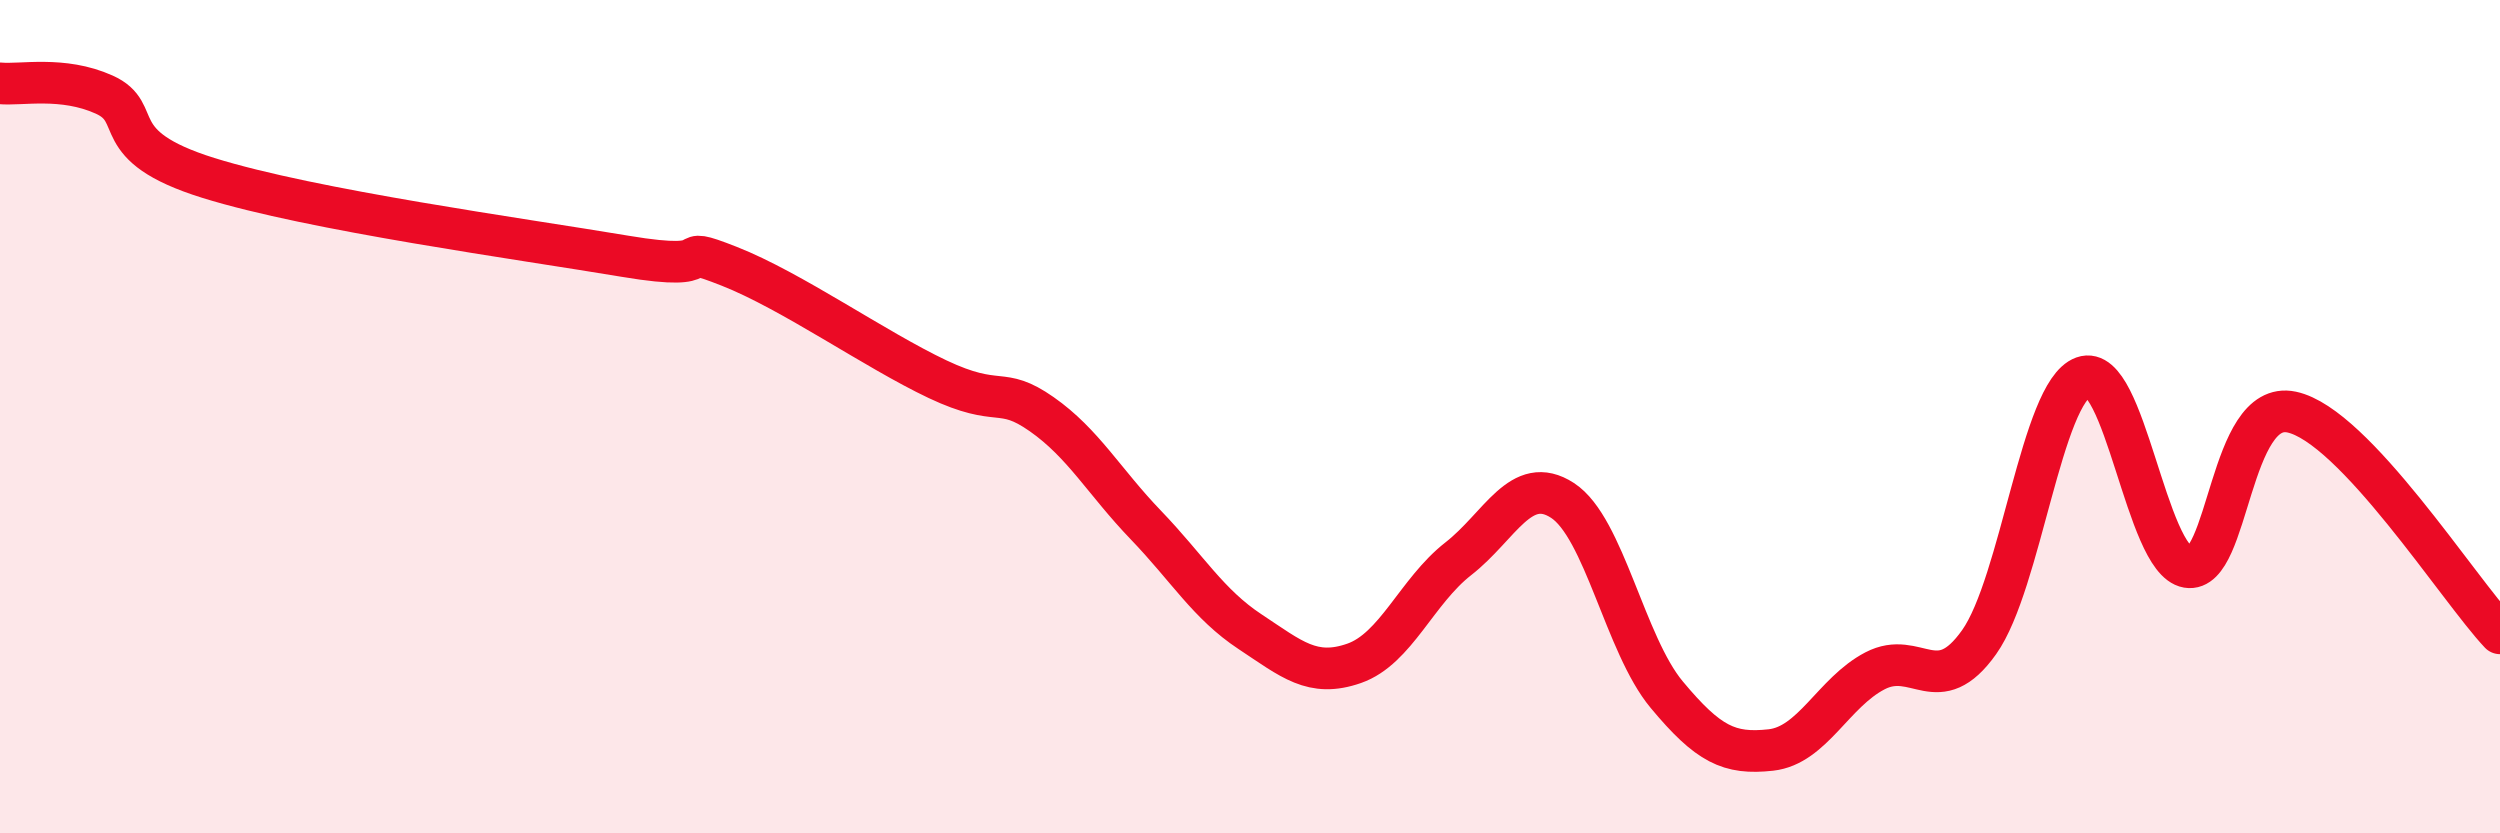
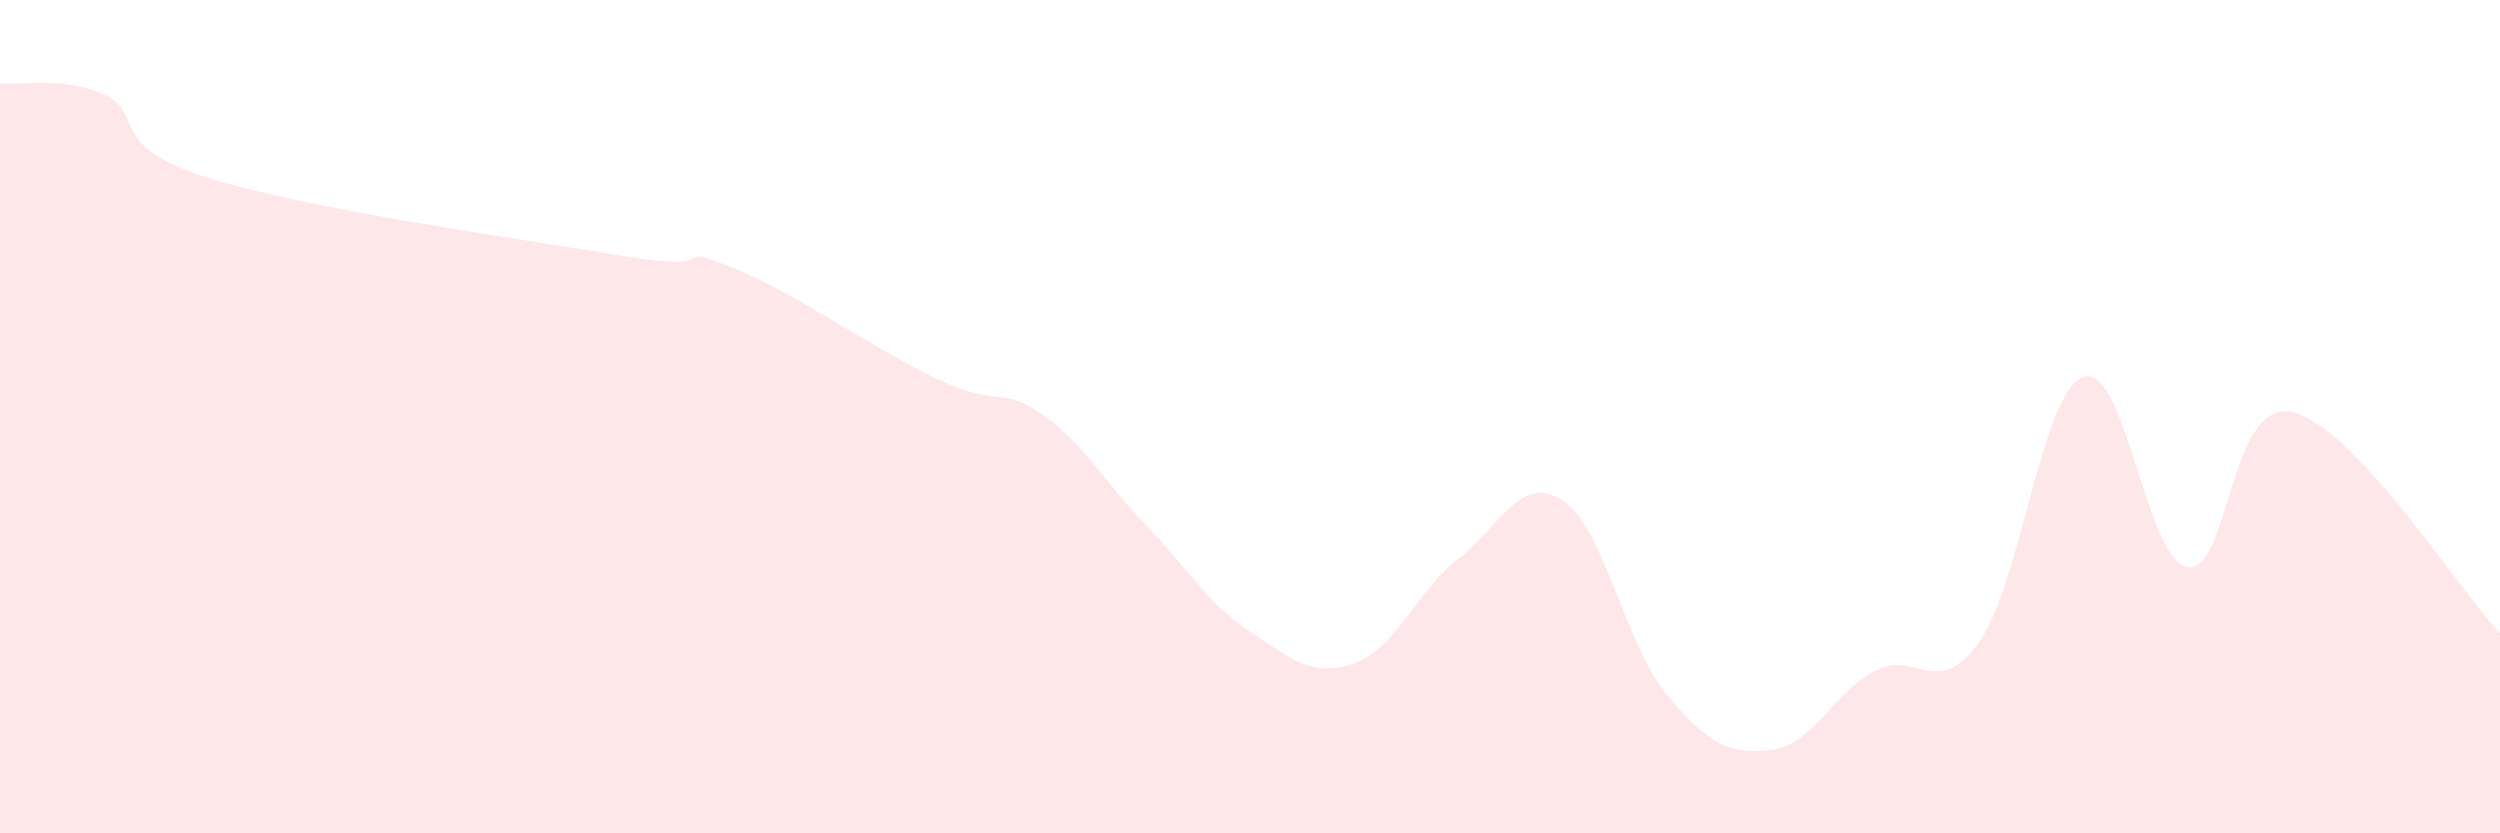
<svg xmlns="http://www.w3.org/2000/svg" width="60" height="20" viewBox="0 0 60 20">
  <path d="M 0,2 C 0.5,2.05 1.5,1.82 2.5,2.27 C 3.5,2.72 2.5,3.49 5,4.27 C 7.5,5.05 12.5,5.73 15,6.15 C 17.5,6.57 16,5.8 17.5,6.39 C 19,6.98 21,8.39 22.5,9.1 C 24,9.81 24,9.24 25,9.94 C 26,10.64 26.5,11.56 27.5,12.6 C 28.5,13.64 29,14.5 30,15.16 C 31,15.82 31.5,16.27 32.5,15.92 C 33.5,15.57 34,14.19 35,13.41 C 36,12.63 36.5,11.36 37.5,12.01 C 38.5,12.66 39,15.47 40,16.67 C 41,17.87 41.5,18.11 42.5,18 C 43.5,17.89 44,16.62 45,16.1 C 46,15.58 46.5,16.82 47.5,15.41 C 48.5,14 49,9.41 50,9.05 C 51,8.69 51.5,13.44 52.5,13.61 C 53.5,13.78 53.5,9.57 55,9.89 C 56.5,10.21 59,14.14 60,15.2L60 20L0 20Z" fill="#EB0A25" opacity="0.1" stroke-linecap="round" stroke-linejoin="round" />
-   <path d="M 0,2 C 0.5,2.05 1.5,1.82 2.5,2.27 C 3.5,2.72 2.5,3.49 5,4.27 C 7.5,5.05 12.5,5.73 15,6.15 C 17.5,6.57 16,5.8 17.5,6.39 C 19,6.98 21,8.39 22.5,9.1 C 24,9.81 24,9.24 25,9.94 C 26,10.64 26.5,11.56 27.5,12.6 C 28.5,13.64 29,14.5 30,15.16 C 31,15.82 31.5,16.27 32.5,15.92 C 33.5,15.57 34,14.19 35,13.41 C 36,12.63 36.5,11.36 37.5,12.01 C 38.5,12.66 39,15.47 40,16.67 C 41,17.87 41.5,18.11 42.5,18 C 43.5,17.89 44,16.62 45,16.1 C 46,15.58 46.5,16.82 47.5,15.41 C 48.5,14 49,9.41 50,9.05 C 51,8.69 51.5,13.44 52.5,13.61 C 53.5,13.78 53.5,9.57 55,9.89 C 56.5,10.21 59,14.14 60,15.2" stroke="#EB0A25" stroke-width="1" fill="none" stroke-linecap="round" stroke-linejoin="round" />
</svg>